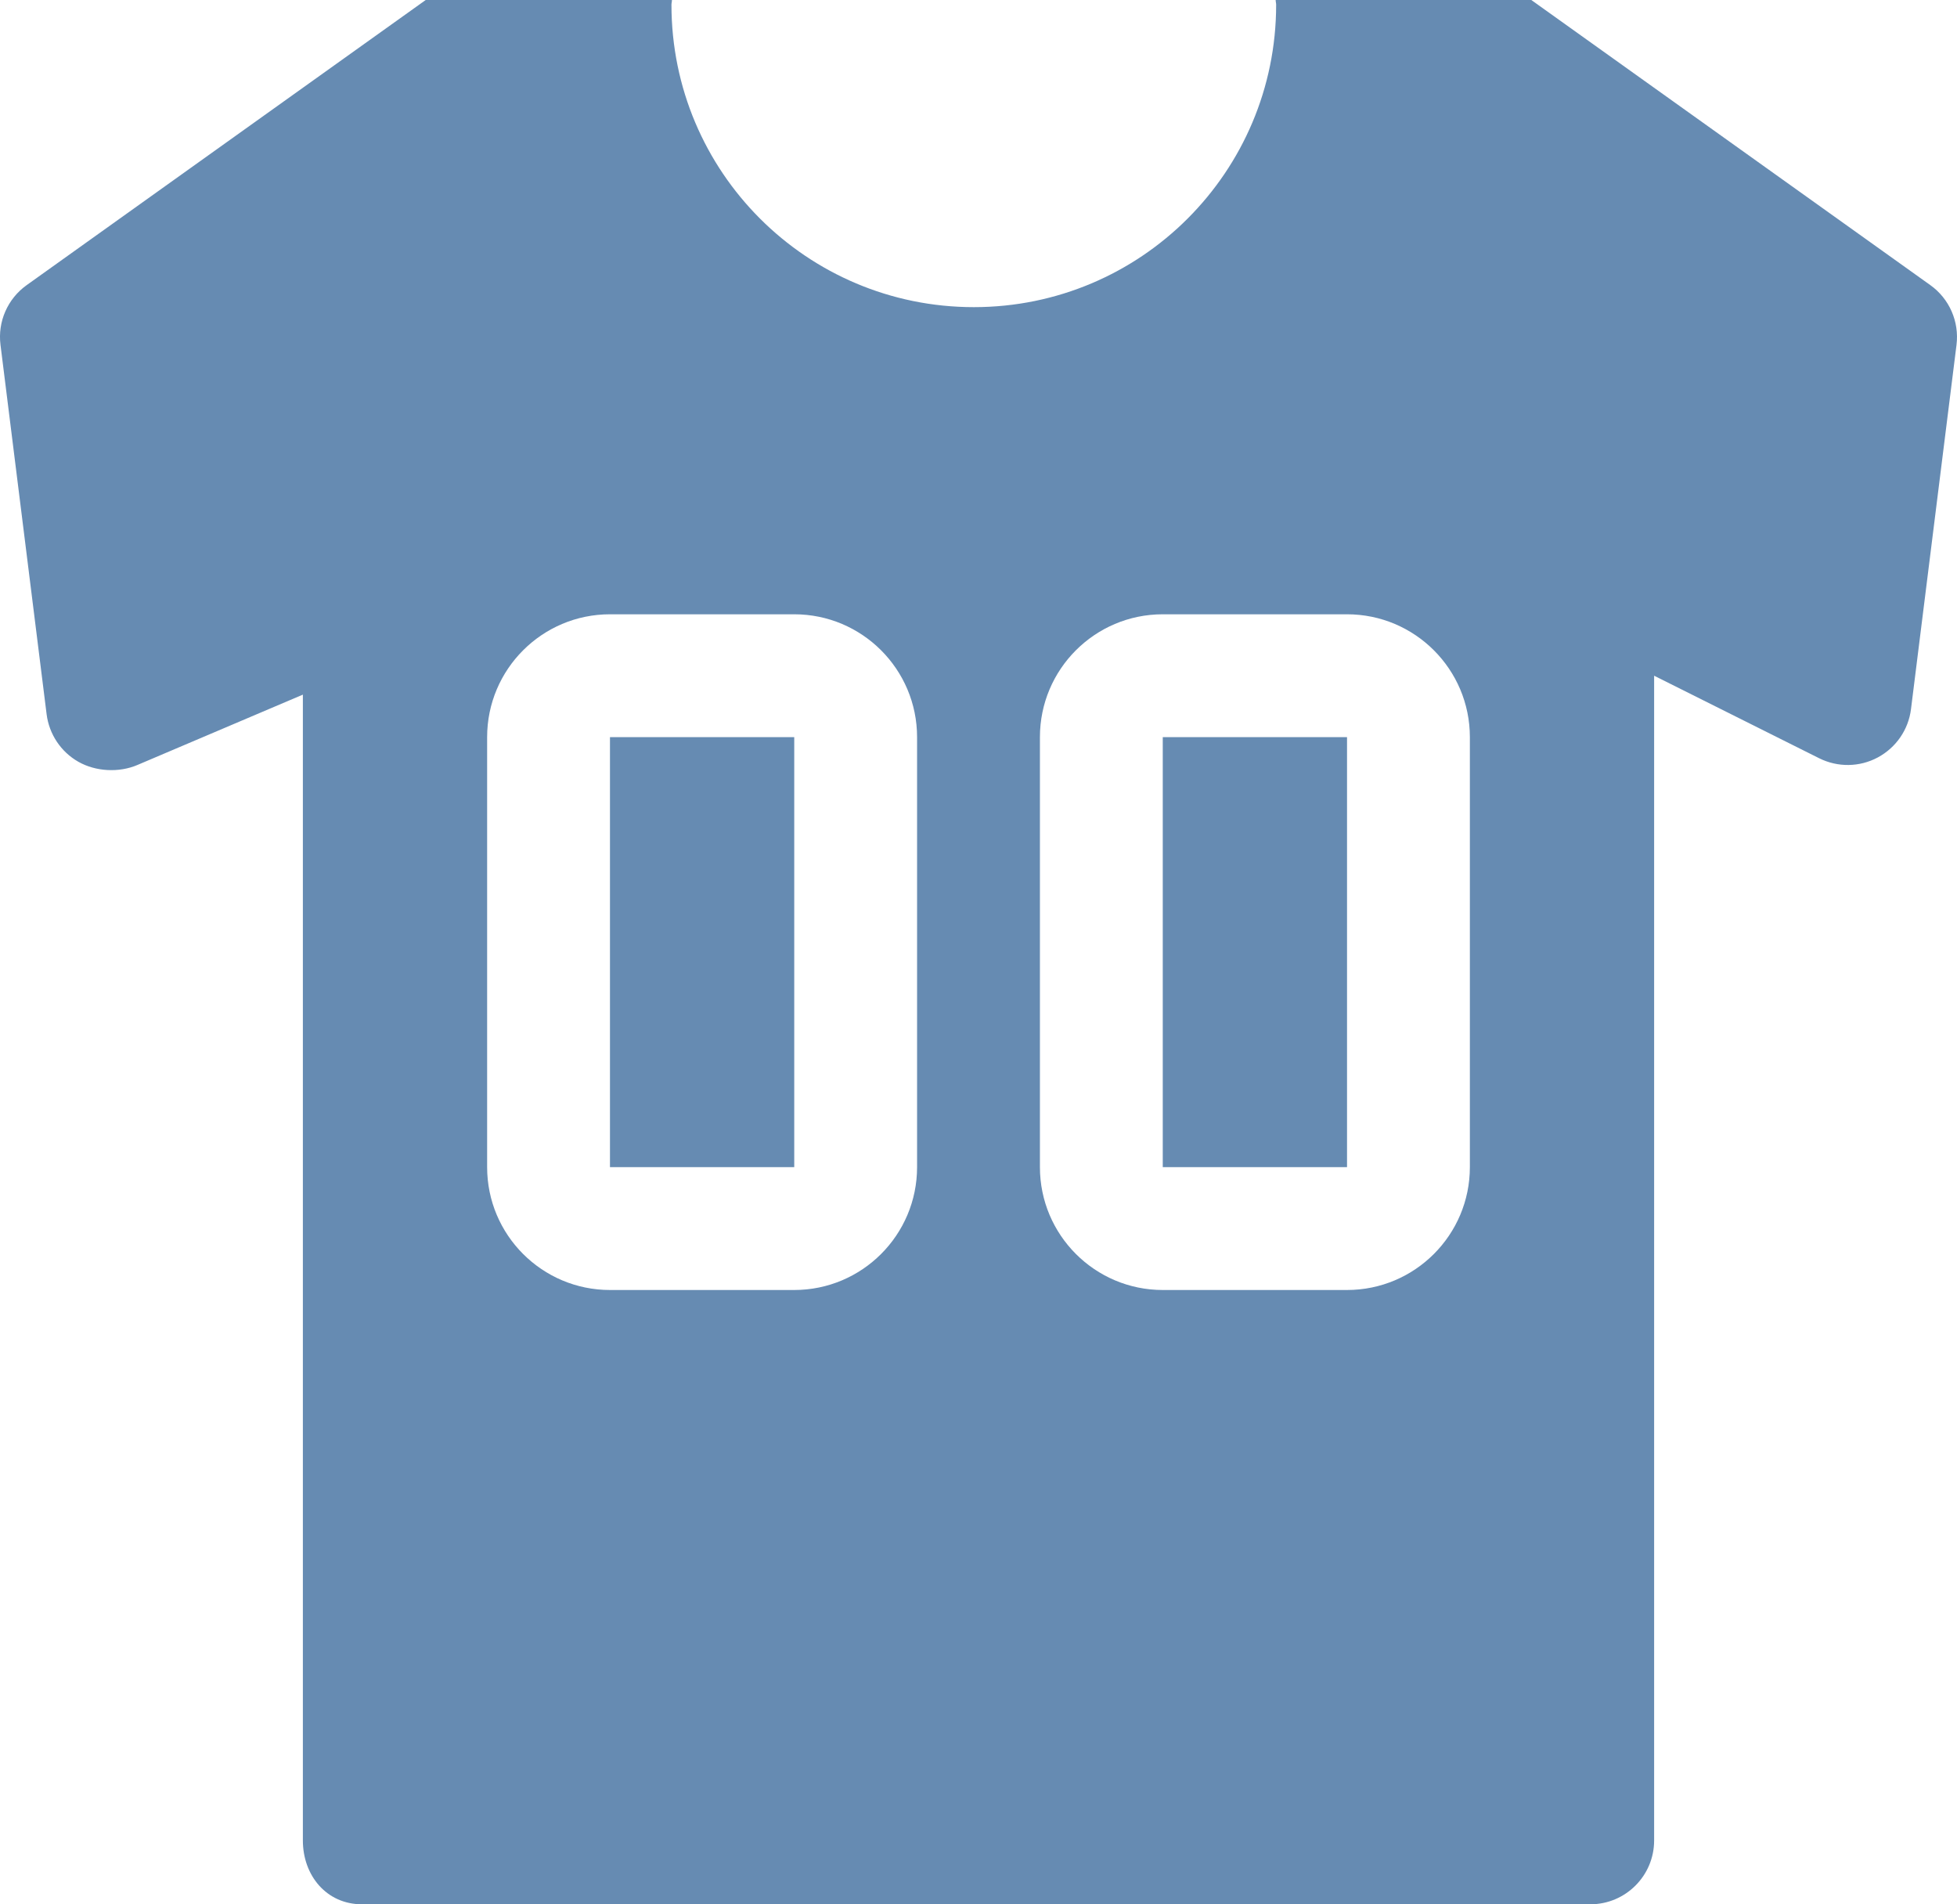
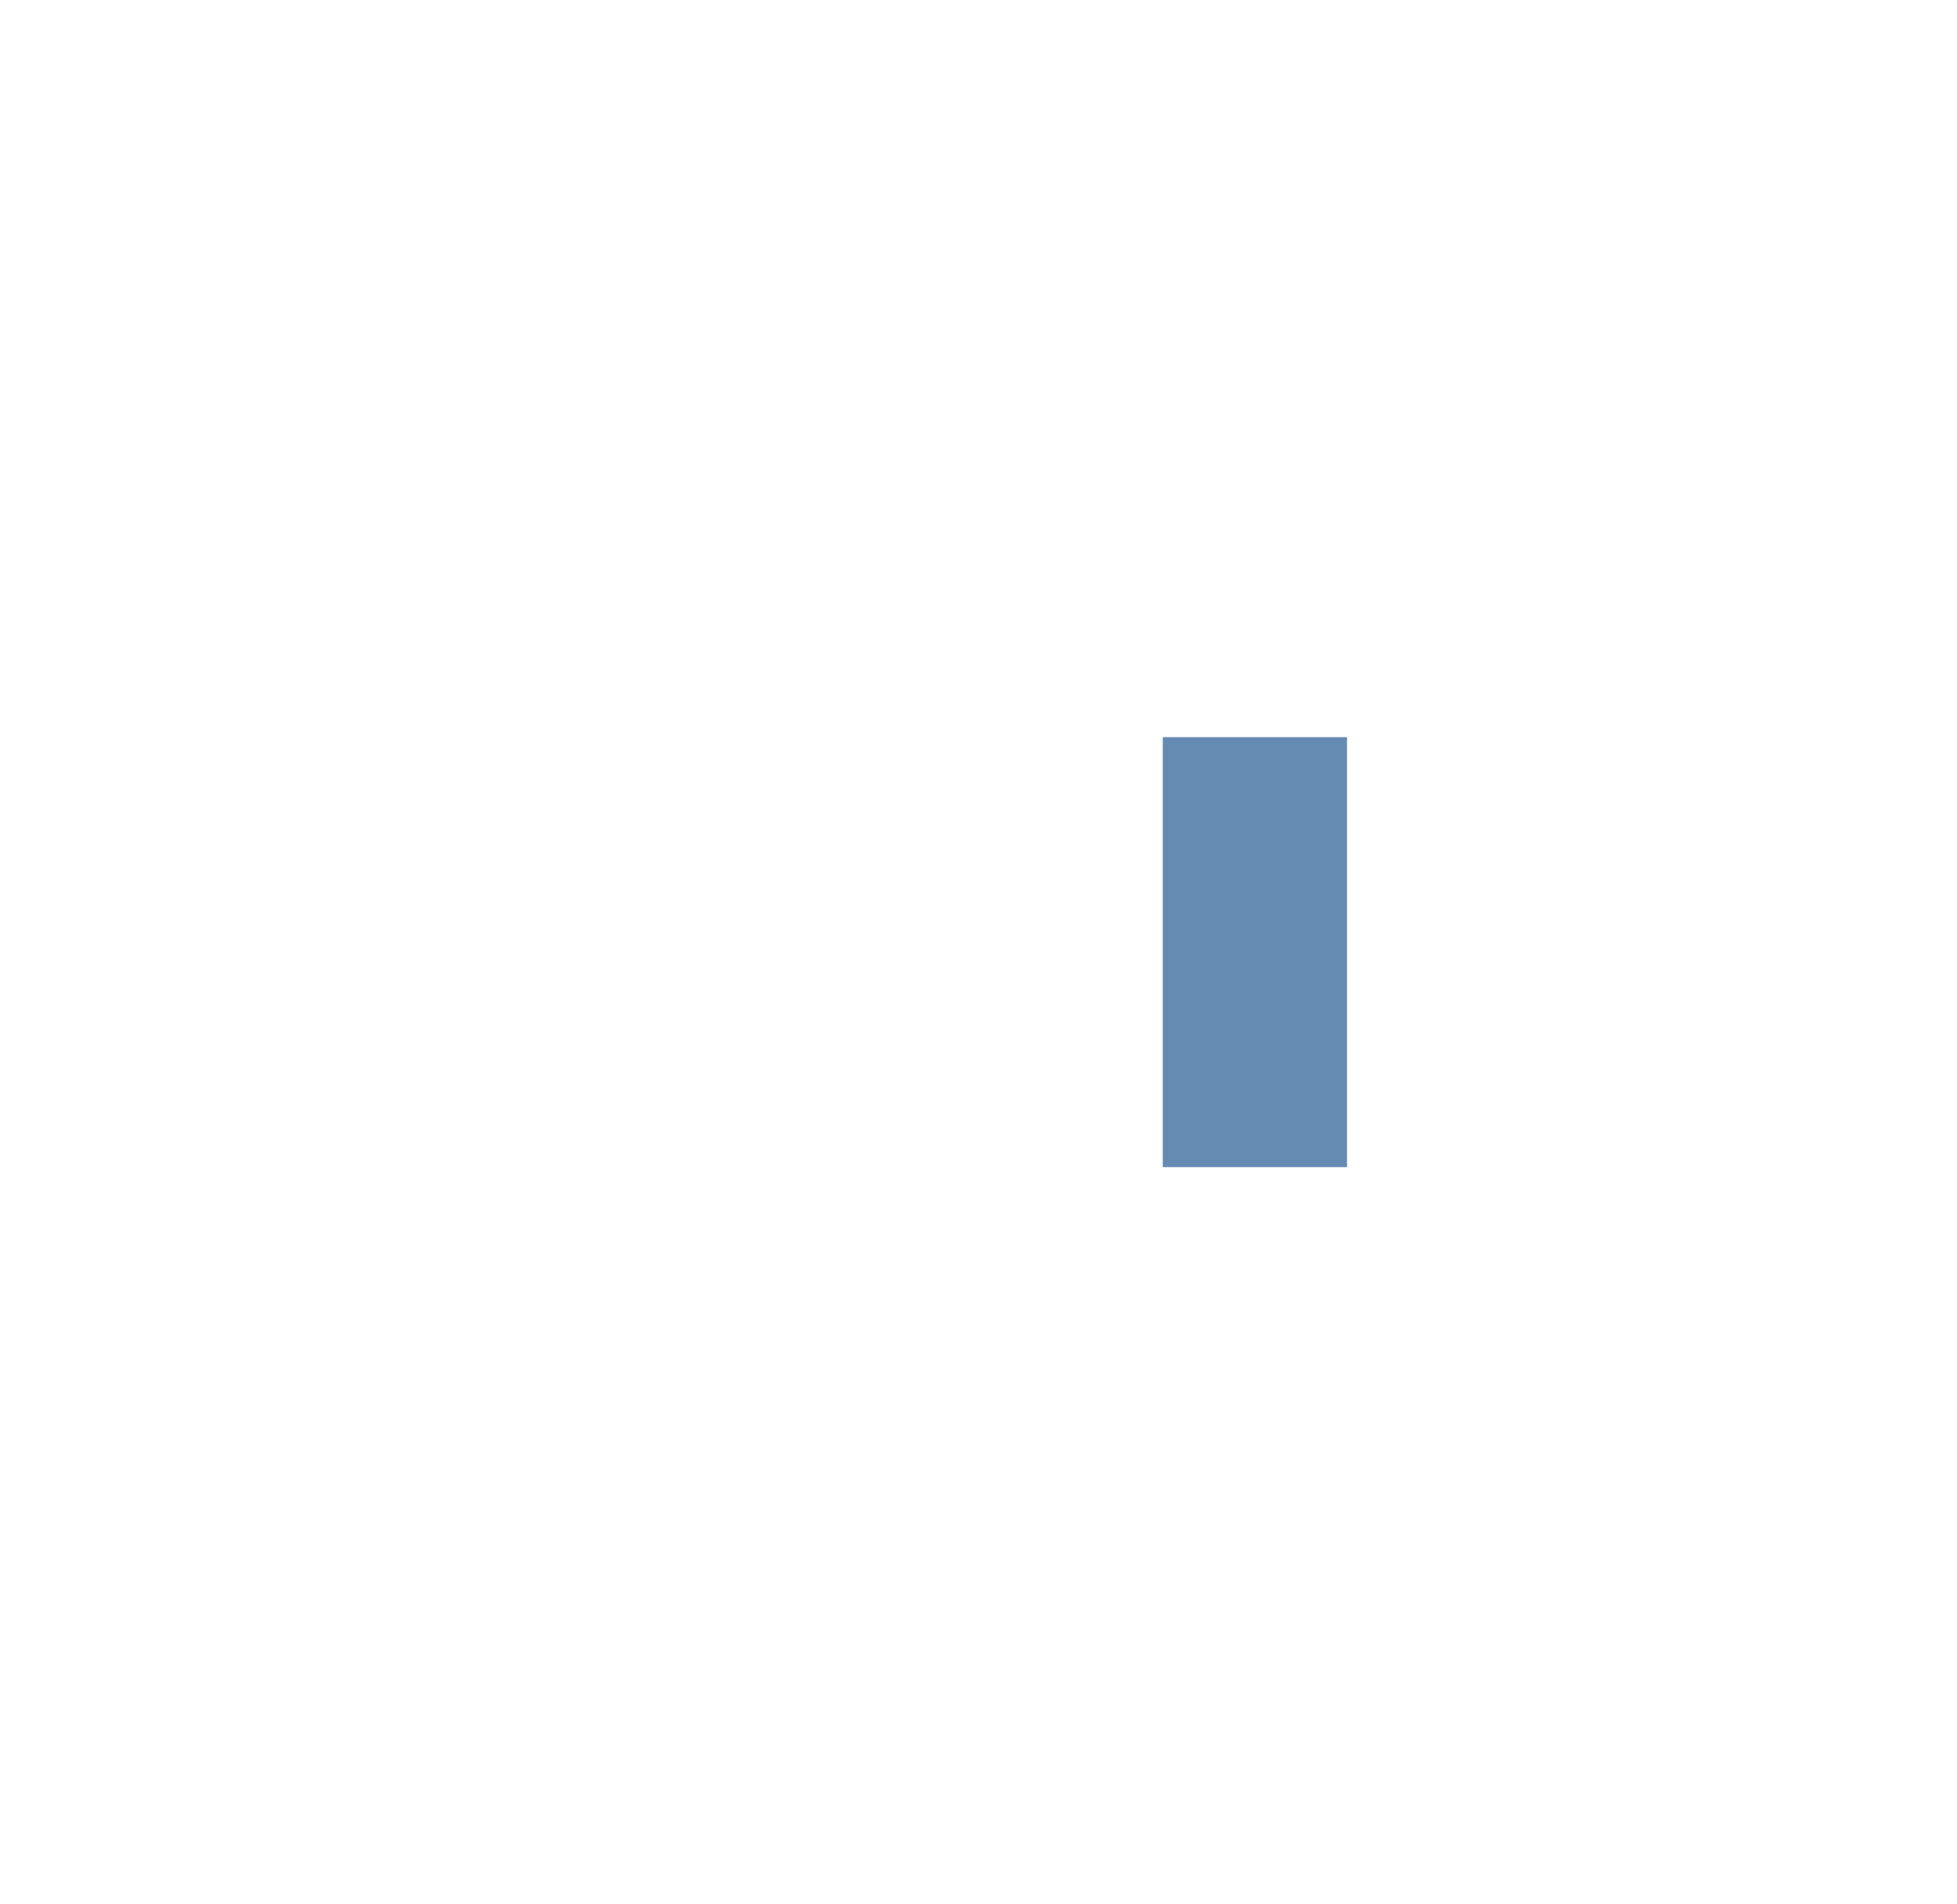
<svg xmlns="http://www.w3.org/2000/svg" version="1.1" x="0px" y="0px" width="31.862px" height="31px" viewBox="0 0 31.862 31" style="enable-background:new 0 0 31.862 31;" xml:space="preserve">
  <g id="jersey" style="fill:#668bb2">
-     <rect x="9.931" y="12" width="3" height="7" />
    <rect x="18.931" y="12" width="3" height="7" />
-     <path d="M31.427,4.641L24.931,0h-4.162c0,0.026,0.008,0.051,0.008,0.077c0,2.72-2.203,4.923-4.922,4.923   c-2.72,0-4.923-2.203-4.923-4.923c0-0.026,0.008-0.051,0.008-0.077H6.931L0.435,4.641C0.125,4.862-0.04,5.235,0.008,5.614   l0.751,6.014c0.041,0.323,0.231,0.61,0.515,0.772c0.284,0.162,0.665,0.182,0.966,0.052l2.691-1.144v18.652   C4.931,30.535,5.319,31,5.892,31h20c0.574,0,1.039-0.465,1.039-1.039V11l2.688,1.344c0.301,0.15,0.657,0.146,0.954-0.014   s0.499-0.452,0.54-0.787l0.741-5.929C31.901,5.235,31.737,4.862,31.427,4.641z M14.931,19c0,1.104-0.896,2-2,2h-3   c-1.104,0-2-0.896-2-2v-7c0-1.104,0.896-2,2-2h3c1.104,0,2,0.896,2,2V19z M23.931,19c0,1.104-0.896,2-2,2h-3c-1.104,0-2-0.896-2-2   v-7c0-1.104,0.895-2,2-2h3c1.104,0,2,0.896,2,2V19z" />
  </g>
  <g id="Layer_1" style="fill:#668bb2">
</g>
</svg>